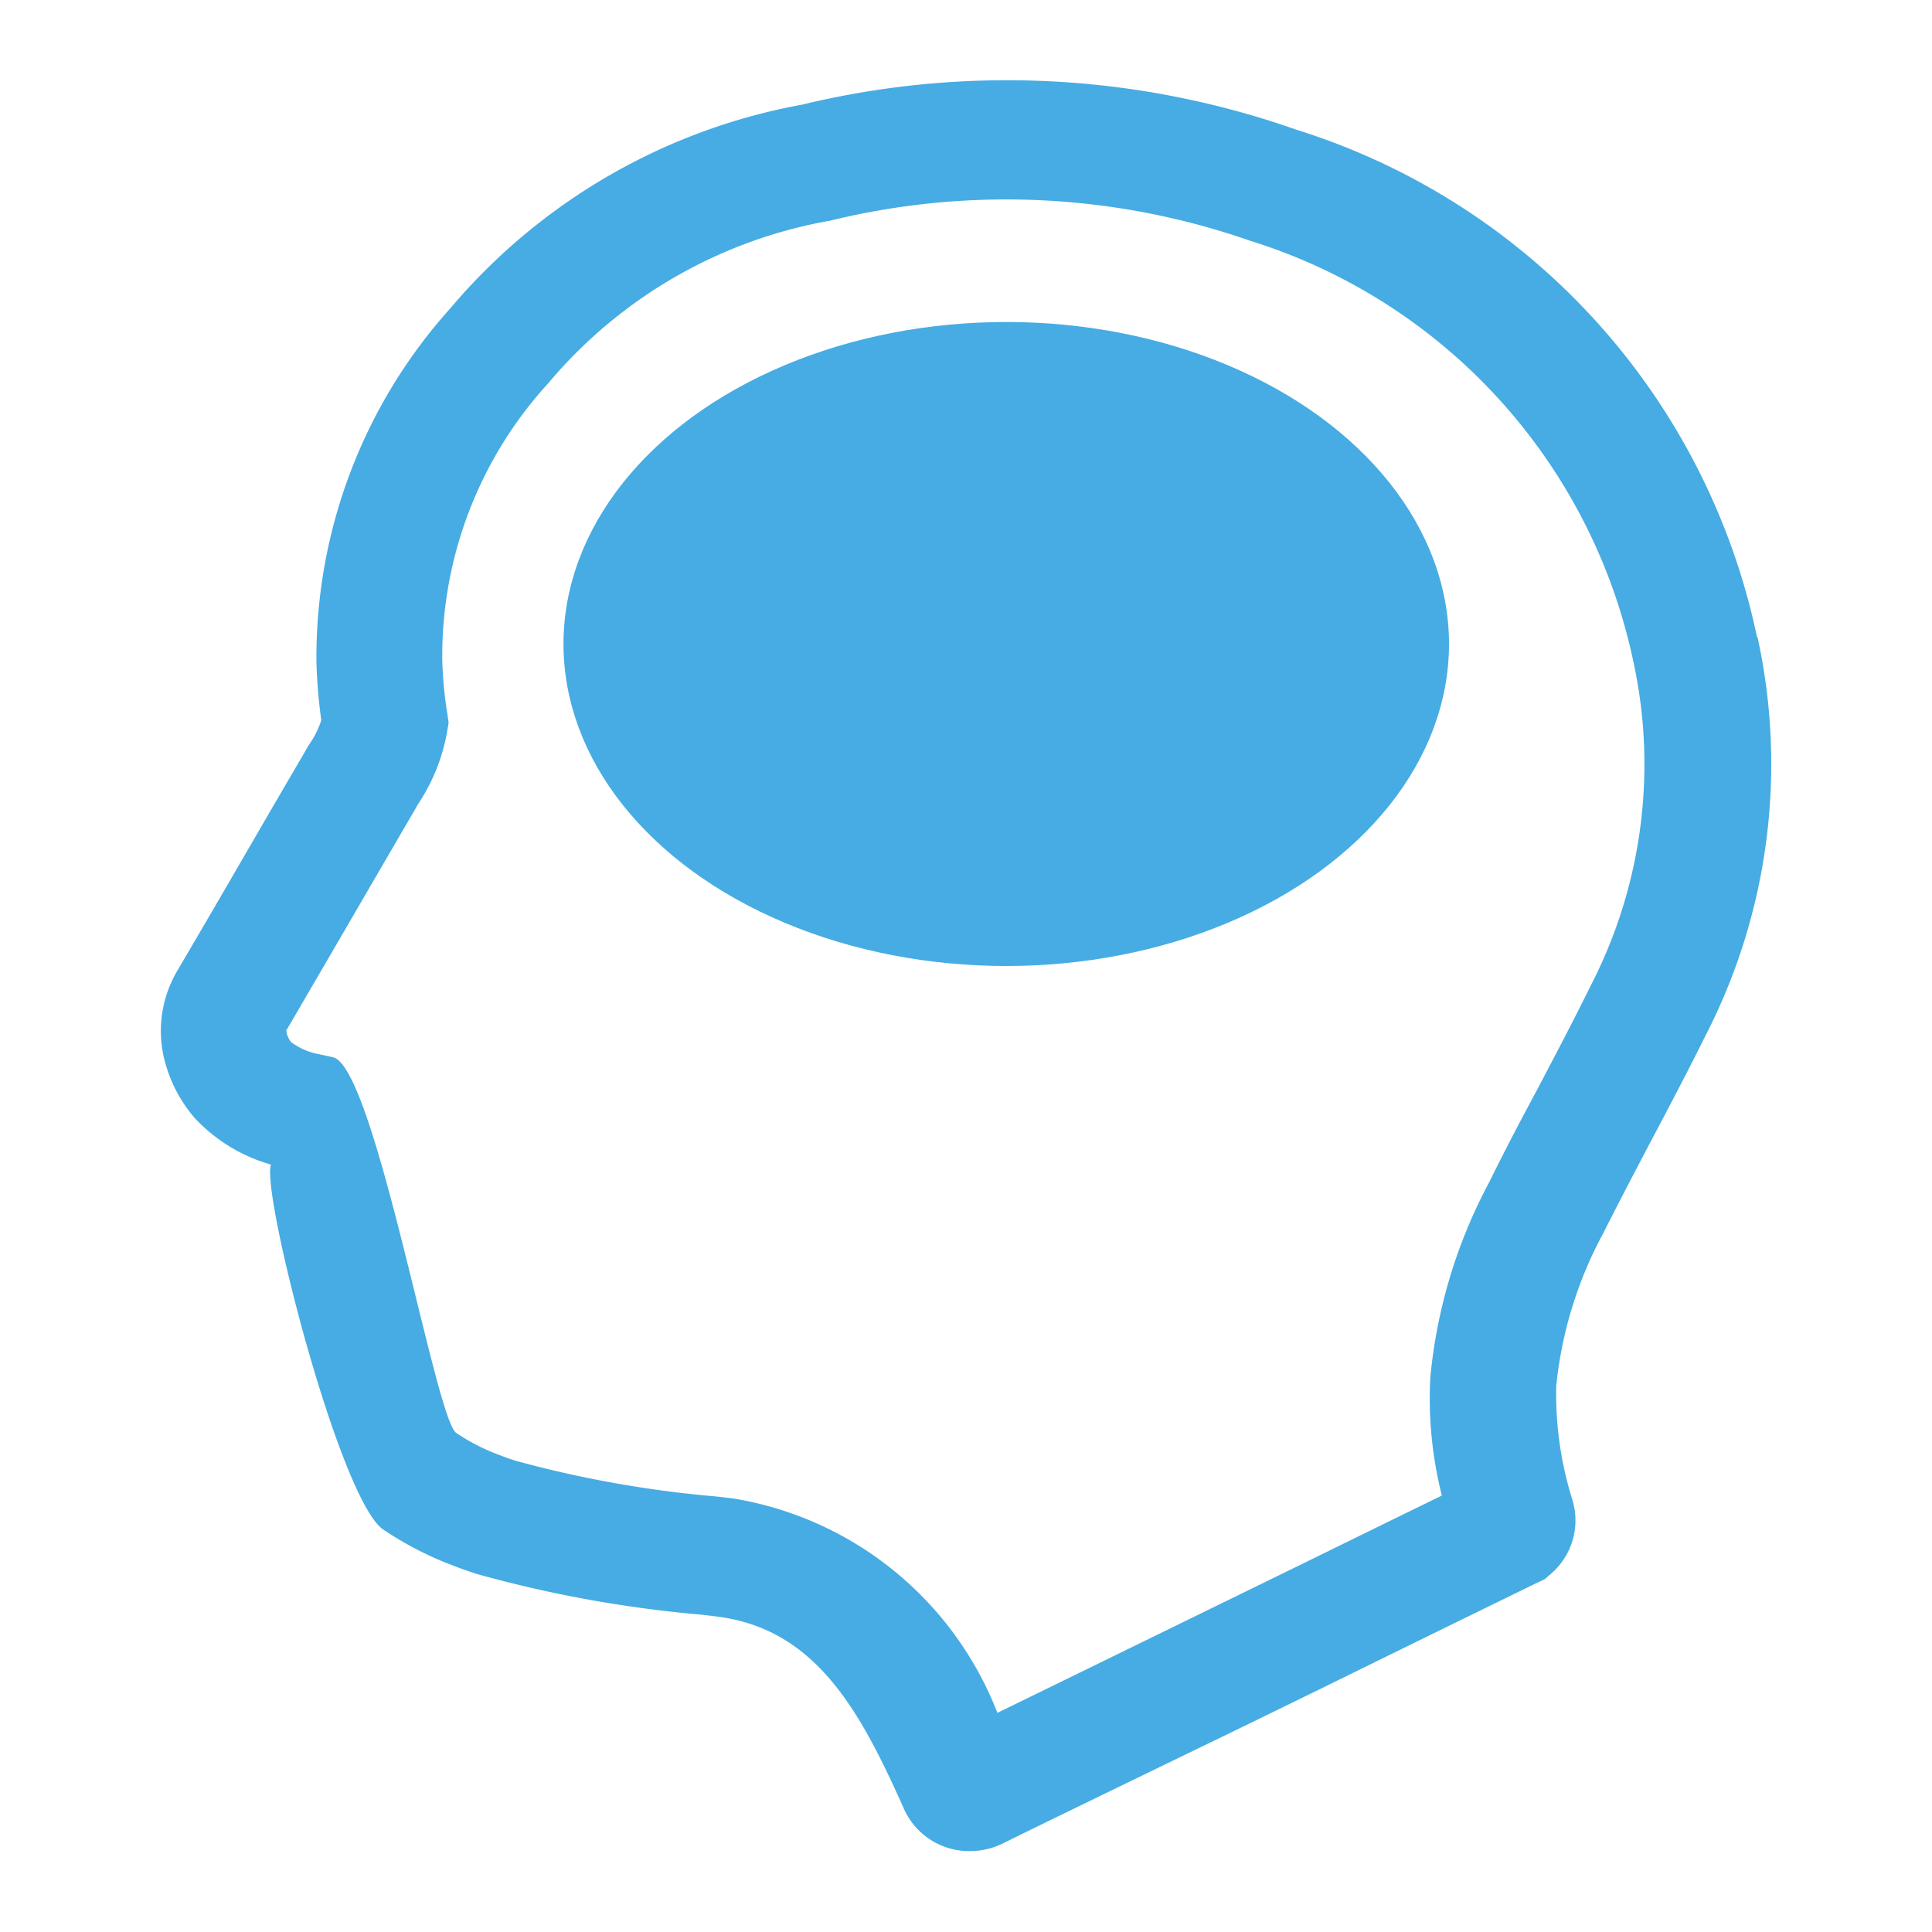
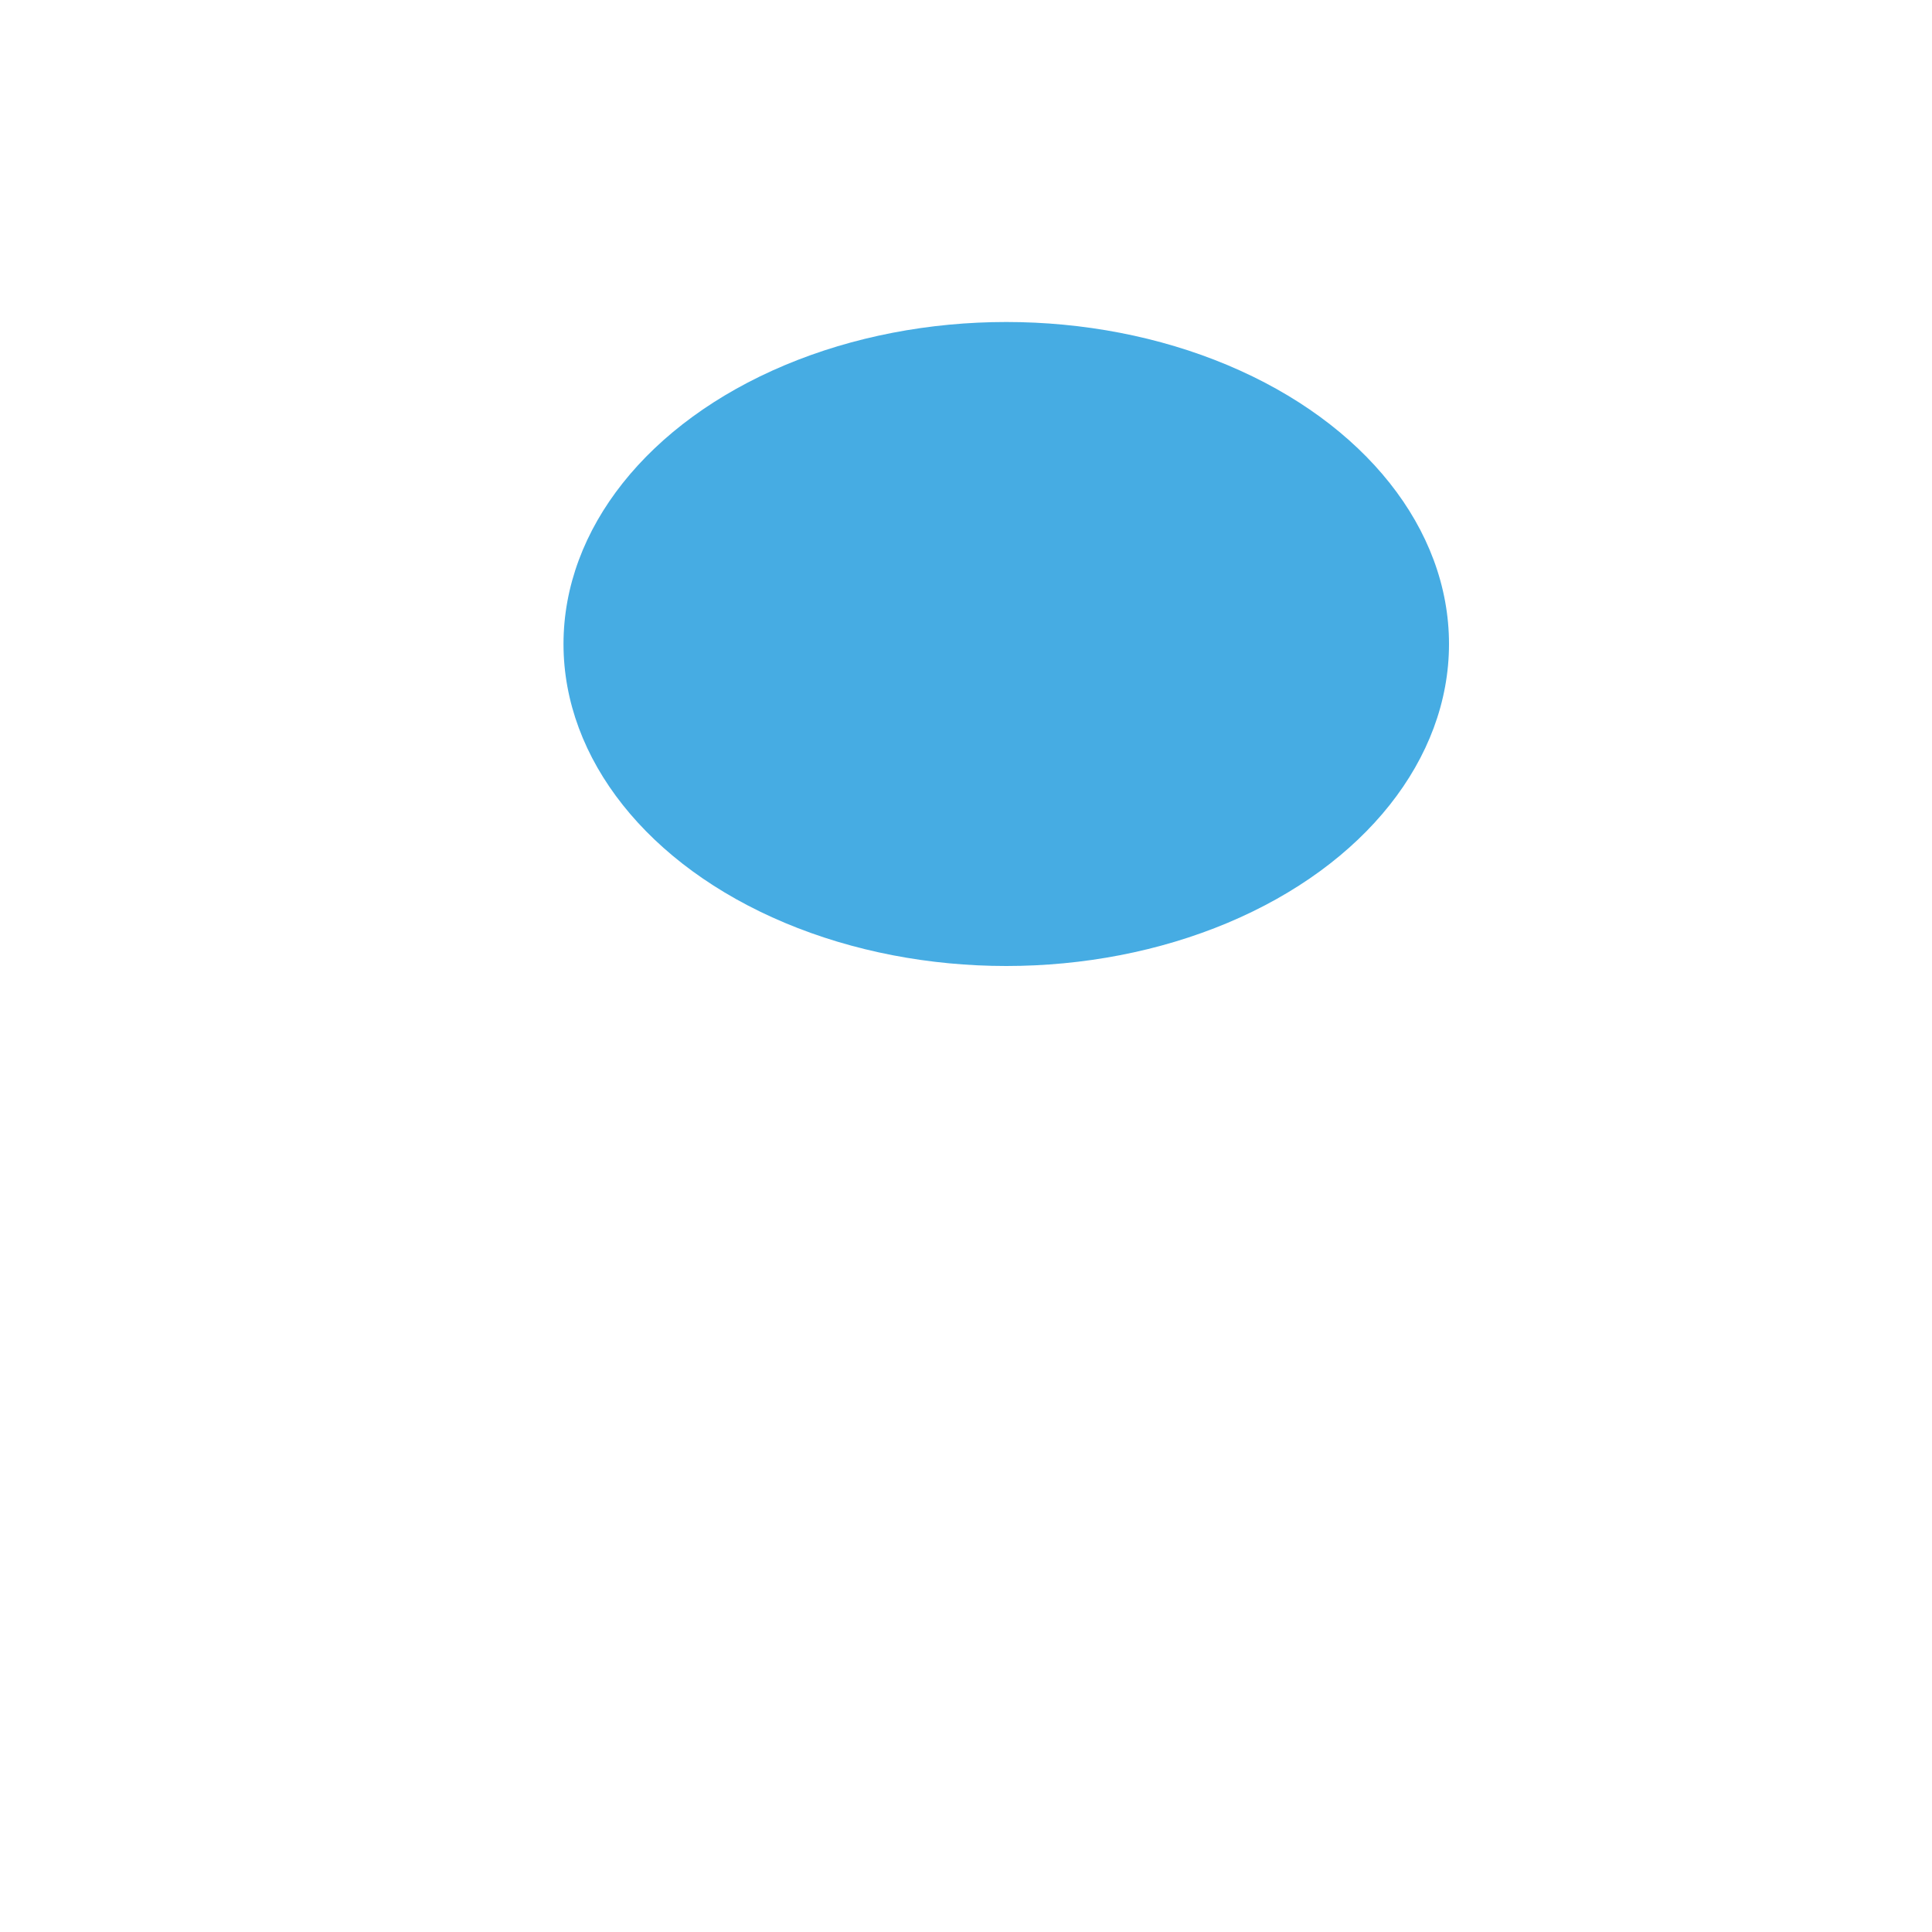
<svg xmlns="http://www.w3.org/2000/svg" id="i_vakinhoudelijke-begeleiding_info" width="24" height="24" viewBox="0 0 24 24">
  <rect id="Rectangle_1302" data-name="Rectangle 1302" width="24" height="24" fill="none" />
-   <path id="Path_2524" data-name="Path 2524" d="M17.914,18.577c-.615.3-1.226.6-1.824.893l-3.7,1.808A4.261,4.261,0,0,0,9.1,18.613l-.2-.023a13.947,13.947,0,0,1-2.488-.442c-.085-.025-.178-.061-.278-.1a2.507,2.507,0,0,1-.467-.248c-.26-.179-1.012-4.557-1.532-4.667l-.17-.037a.82.82,0,0,1-.348-.15.277.277,0,0,1-.049-.089c-.016-.057-.011-.066,0-.075.349-.6.7-1.2,1.042-1.79l.086-.148c.154-.264.308-.529.466-.8l.03-.053a2.359,2.359,0,0,0,.362-.9l.019-.114L5.556,8.86A5.027,5.027,0,0,1,5.494,8.2,5.021,5.021,0,0,1,6.813,4.758a5.908,5.908,0,0,1,3.5-2.017,9.2,9.2,0,0,1,5.217.25,6.986,6.986,0,0,1,4.76,5.226,6,6,0,0,1-.523,4.014c-.216.439-.451.885-.679,1.319-.2.37-.4.753-.588,1.135a6.406,6.406,0,0,0-.732,2.426,4.913,4.913,0,0,0,.143,1.466ZM21.826,7.913A8.41,8.41,0,0,0,16.1,1.61,10.825,10.825,0,0,0,9.964,1.3,7.472,7.472,0,0,0,5.595,3.829a6.485,6.485,0,0,0-1.664,4.4,6.641,6.641,0,0,0,.06.718,1.107,1.107,0,0,1-.13.271c-.026.039-.052.081-.072.119-.184.314-.366.626-.55.943-.338.584-.689,1.188-1.037,1.78a1.472,1.472,0,0,0-.13,1.207,1.756,1.756,0,0,0,.349.624,2.064,2.064,0,0,0,.946.576c-.13.318.849,4.159,1.393,4.533a4.24,4.24,0,0,0,.783.415c.119.046.256.1.4.143a15.268,15.268,0,0,0,2.77.5l.191.023c1.236.154,1.786,1.18,2.33,2.4a.887.887,0,0,0,.818.514.934.934,0,0,0,.4-.092c.4-.2,1.866-.909,3.084-1.5l.871-.425c.872-.429,1.775-.871,2.683-1.314l.1-.047.1-.088a.874.874,0,0,0,.242-.9,4.391,4.391,0,0,1-.2-1.411,5.049,5.049,0,0,1,.585-1.9c.182-.362.376-.732.564-1.09l.012-.022c.231-.438.47-.89.7-1.354a7.375,7.375,0,0,0,.639-4.94Z" fill="#46ace3" />
  <ellipse id="Ellipse_215" data-name="Ellipse 215" cx="5.5" cy="4" rx="5.5" ry="4" transform="translate(7 4)" fill="#46ace3" />
</svg>